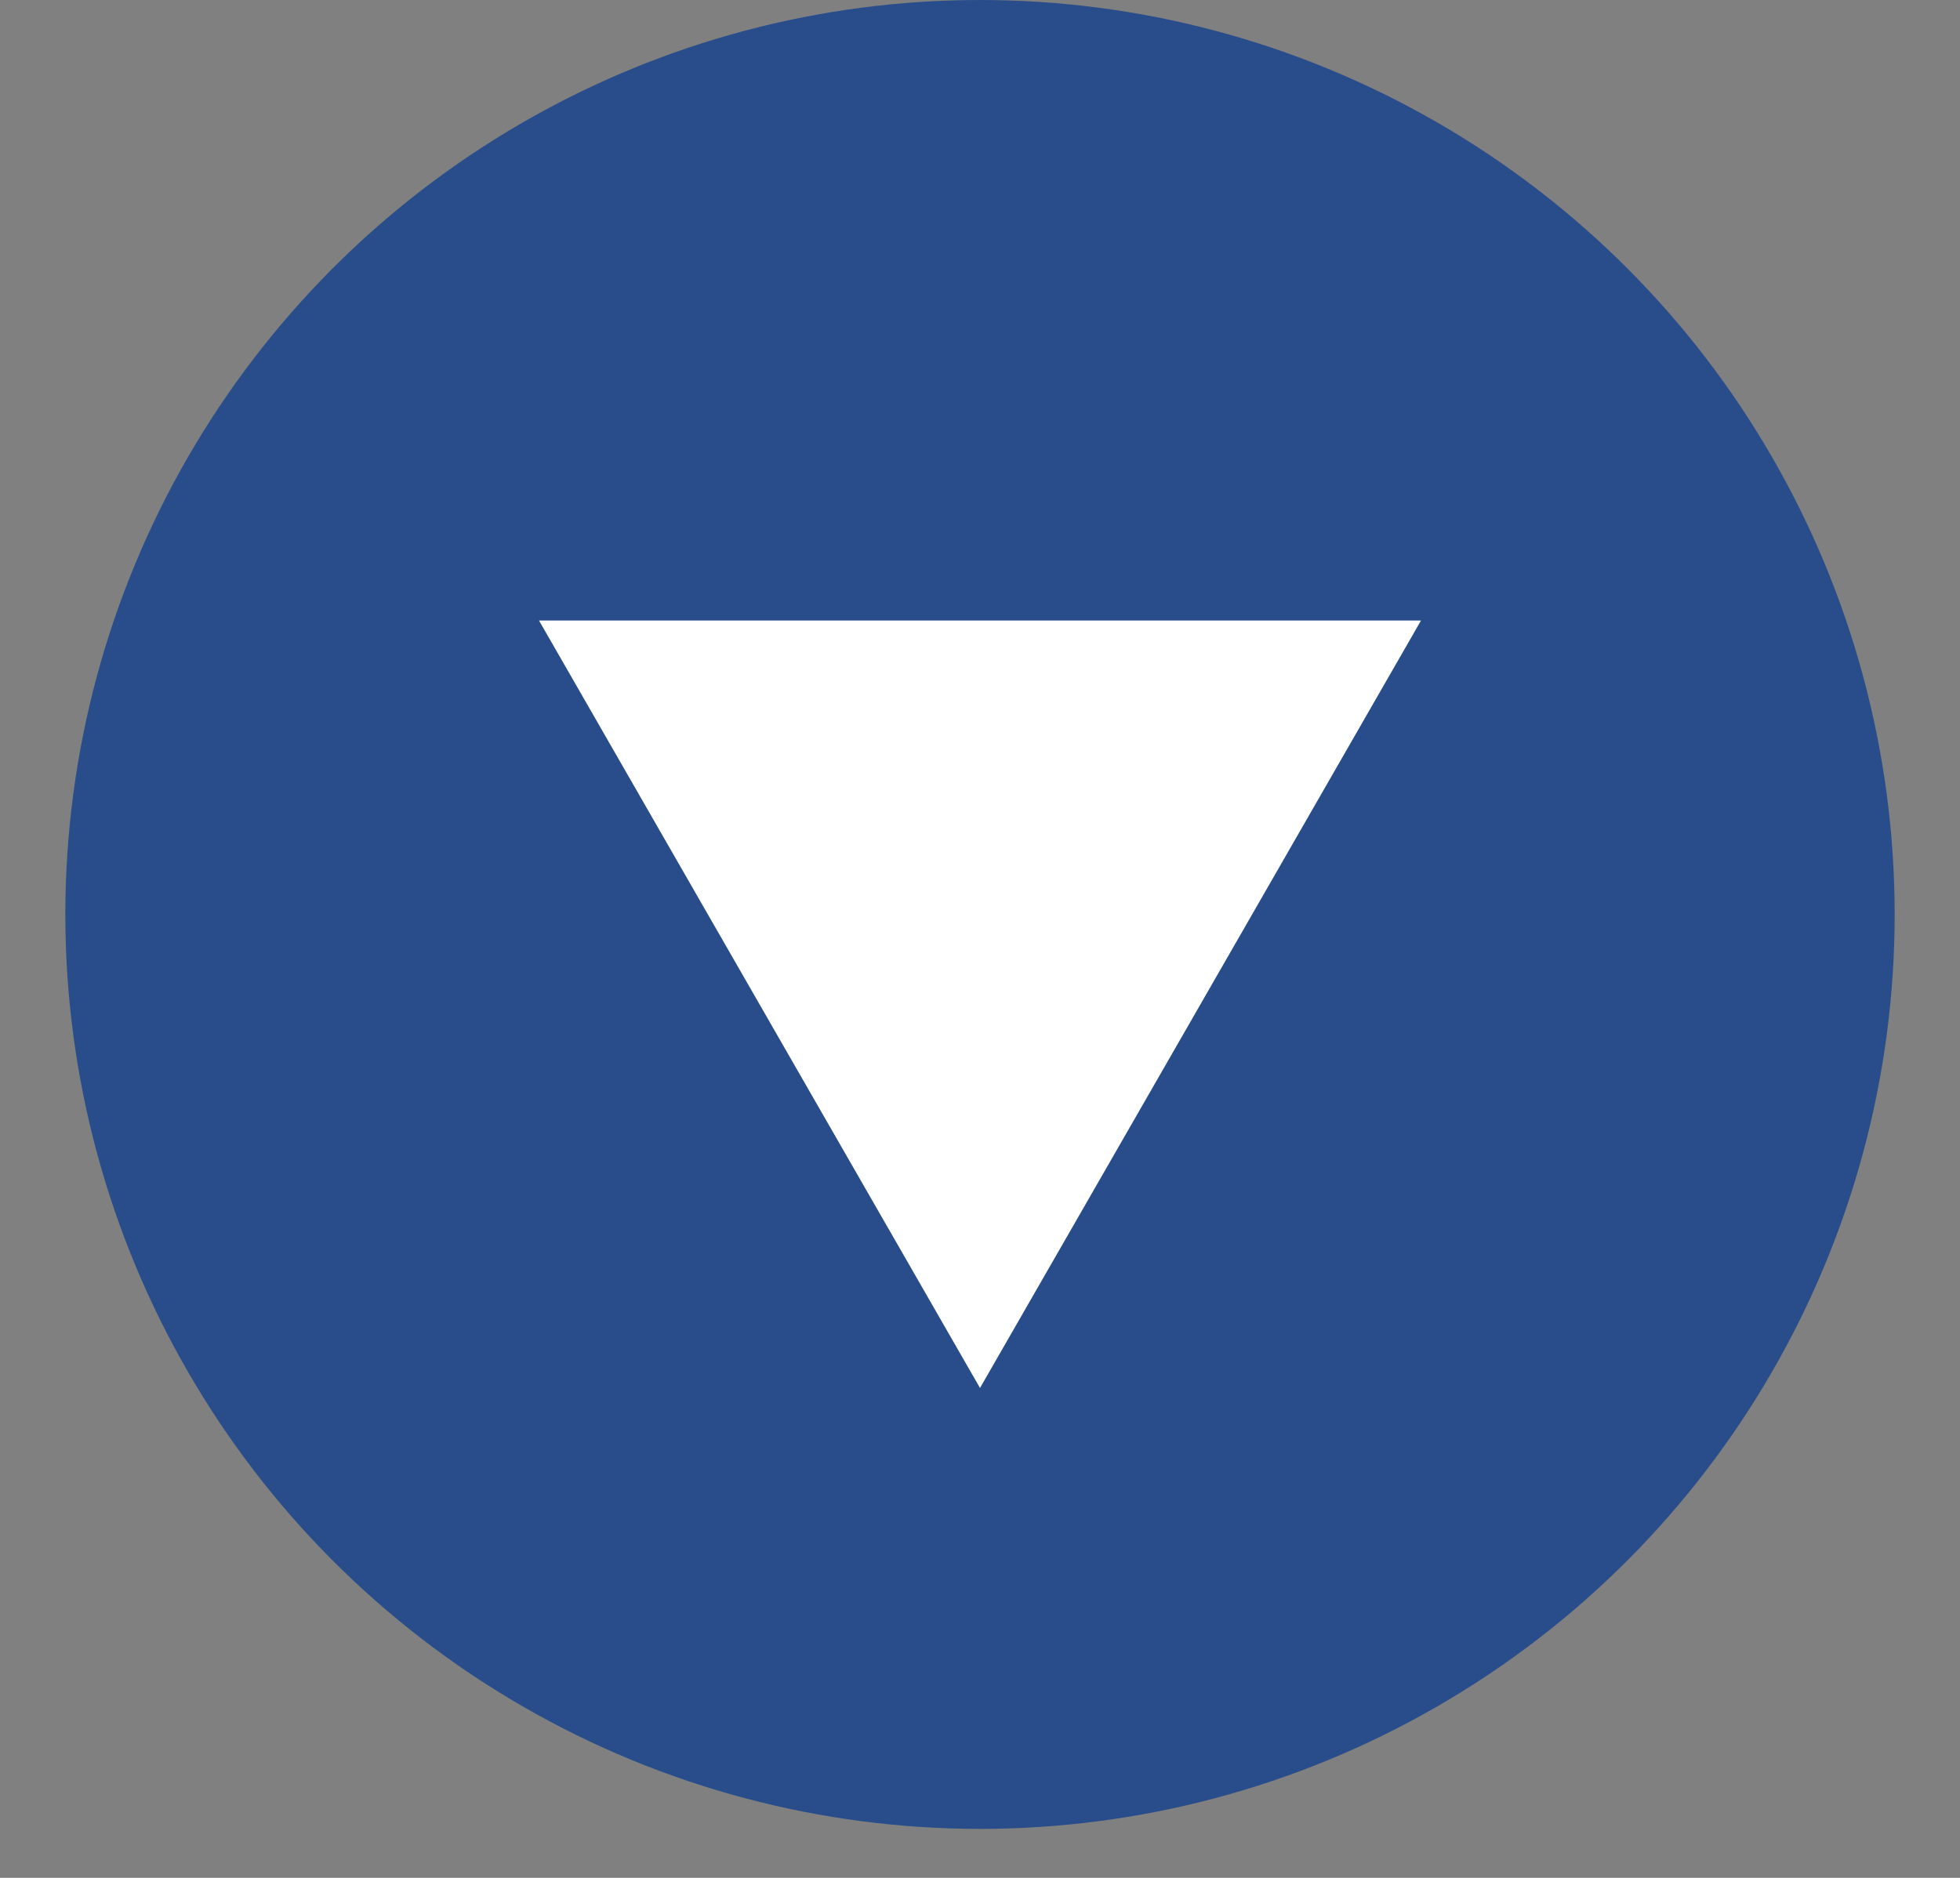
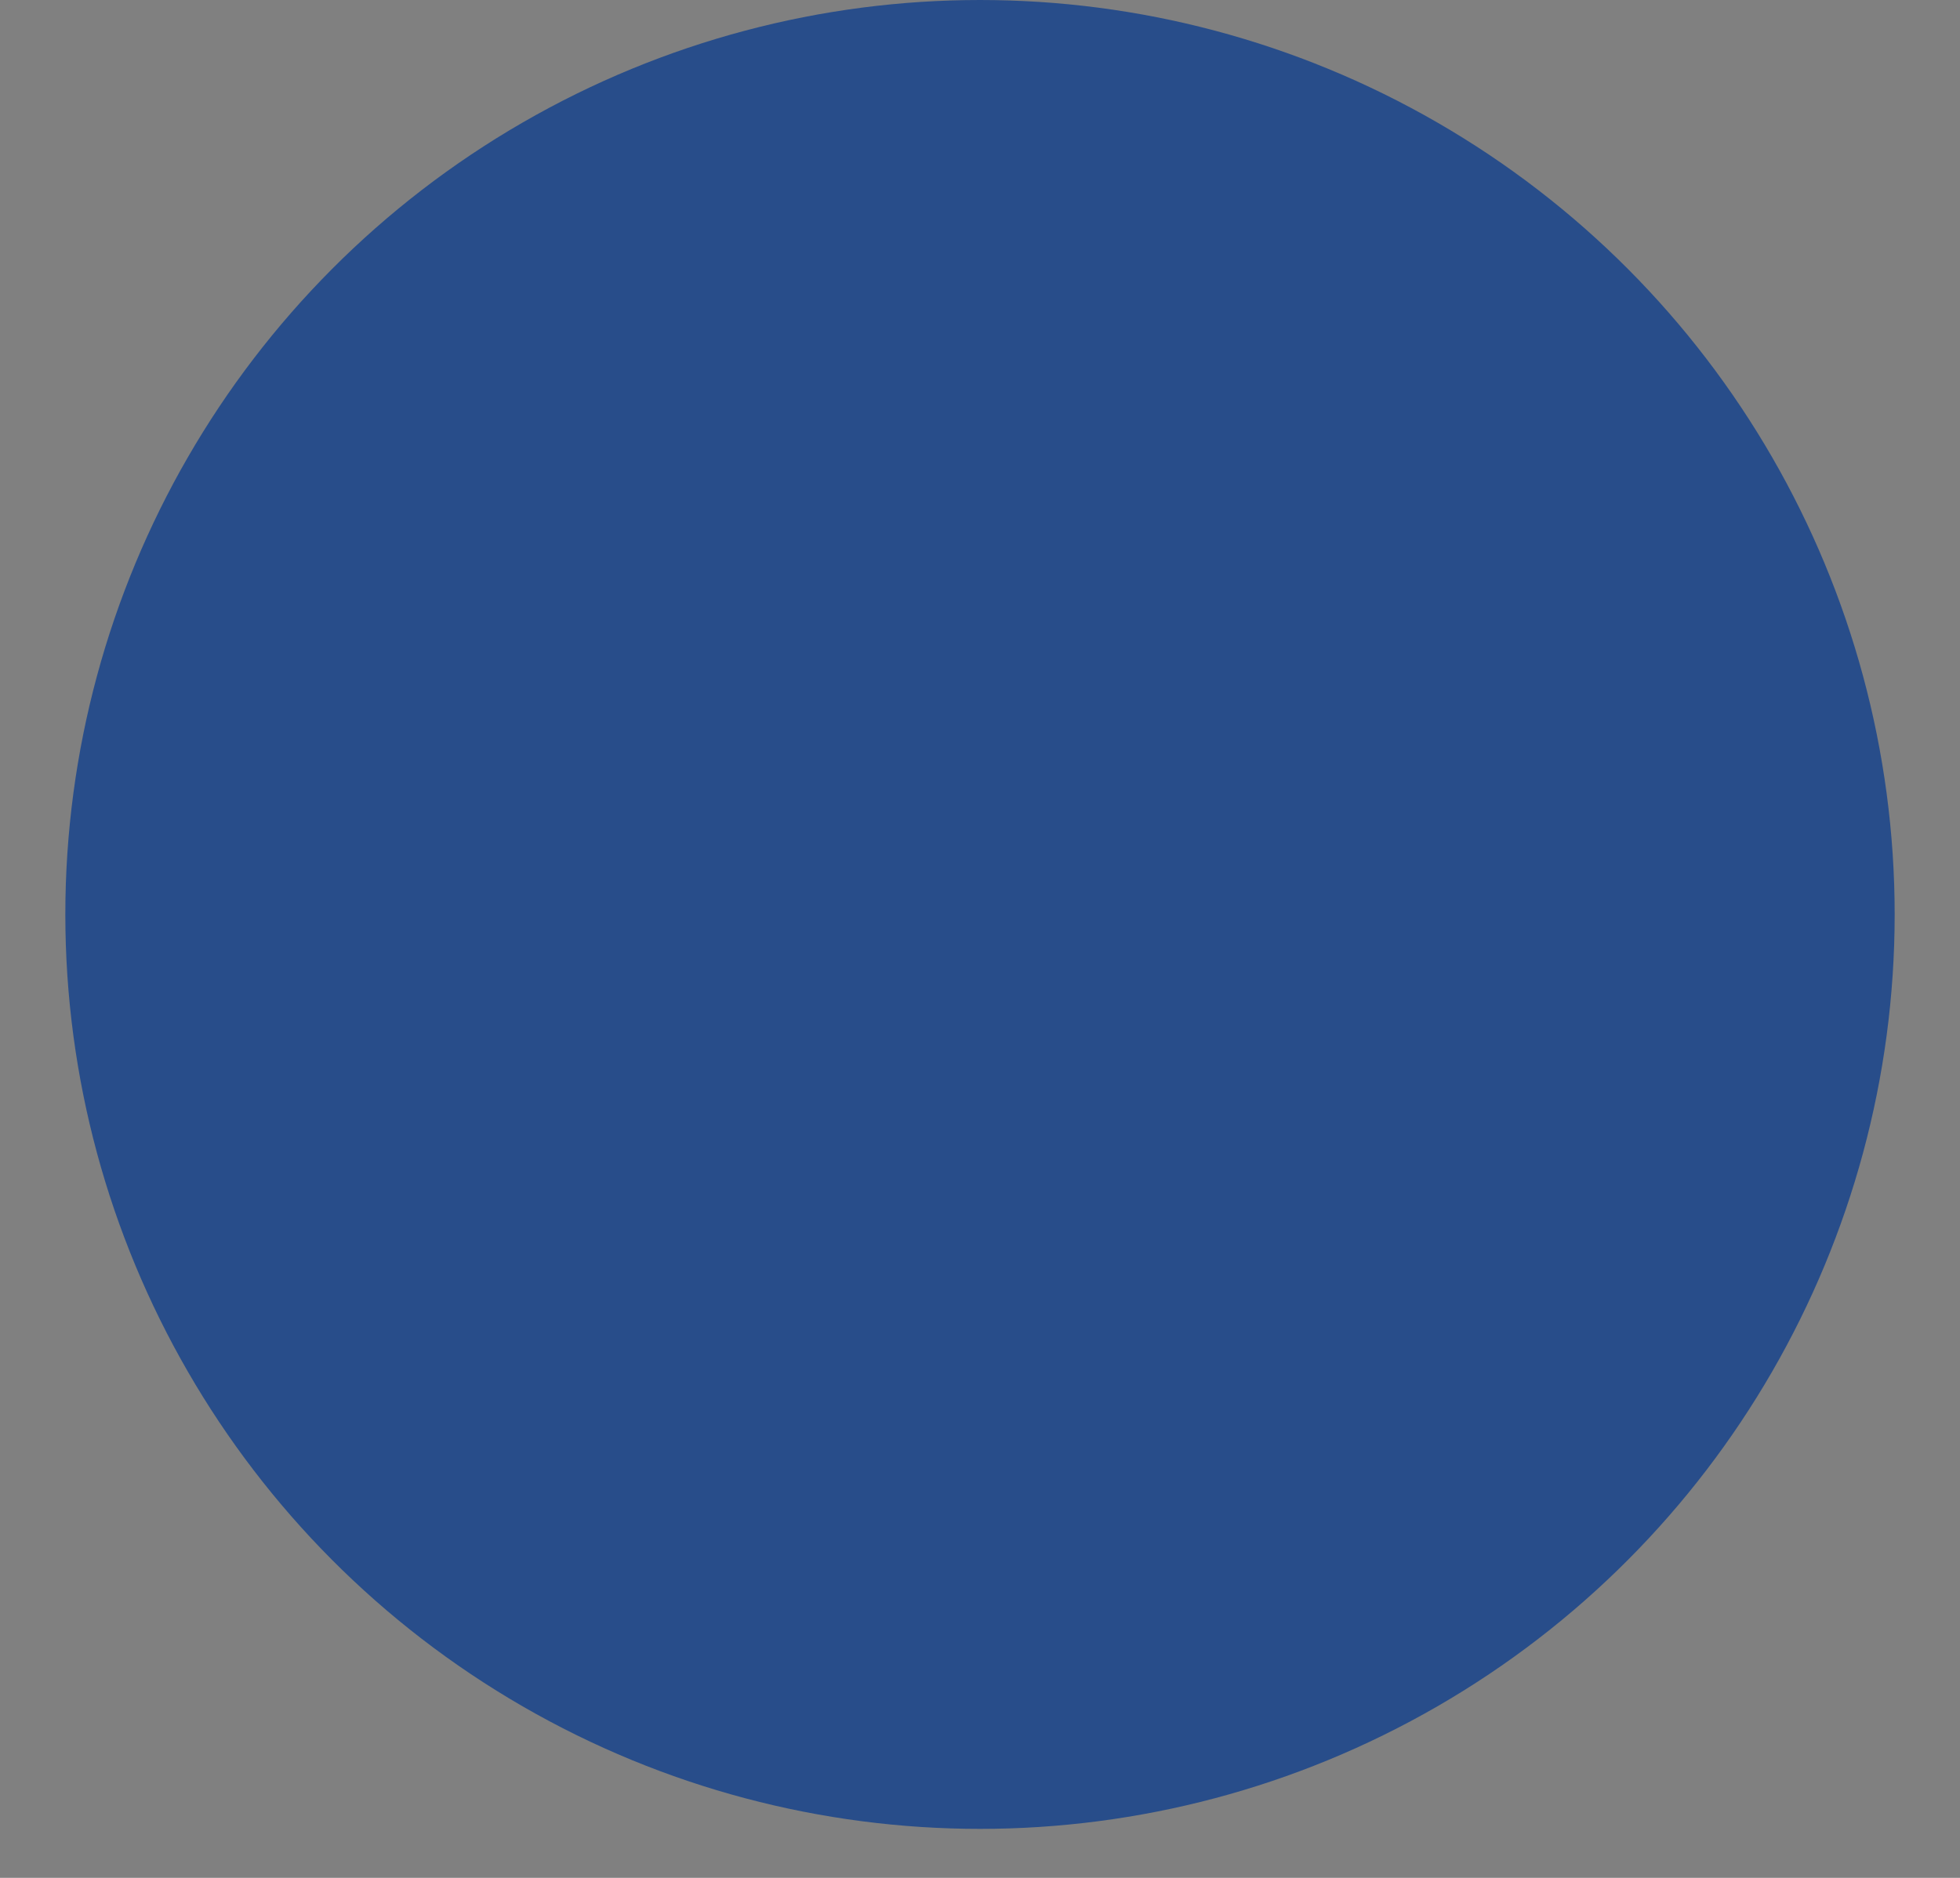
<svg xmlns="http://www.w3.org/2000/svg" id="_レイヤー_1" data-name="レイヤー_1" version="1.1" viewBox="0 0 24 23">
  <rect x="0" y="0" width="24" height="23" fill="#808080" stroke="none" />
  <defs>
    <style>
      .st0 {
        fill: #284d8a;
      }

      .st1 {
        fill: #fff;
      }
    </style>
  </defs>
  <circle class="st0" cx="12" cy="11.2" r="11.2" />
-   <path class="st1" d="M12,17L6.6,7.6h10.8l-5.4,9.4Z" />
</svg>